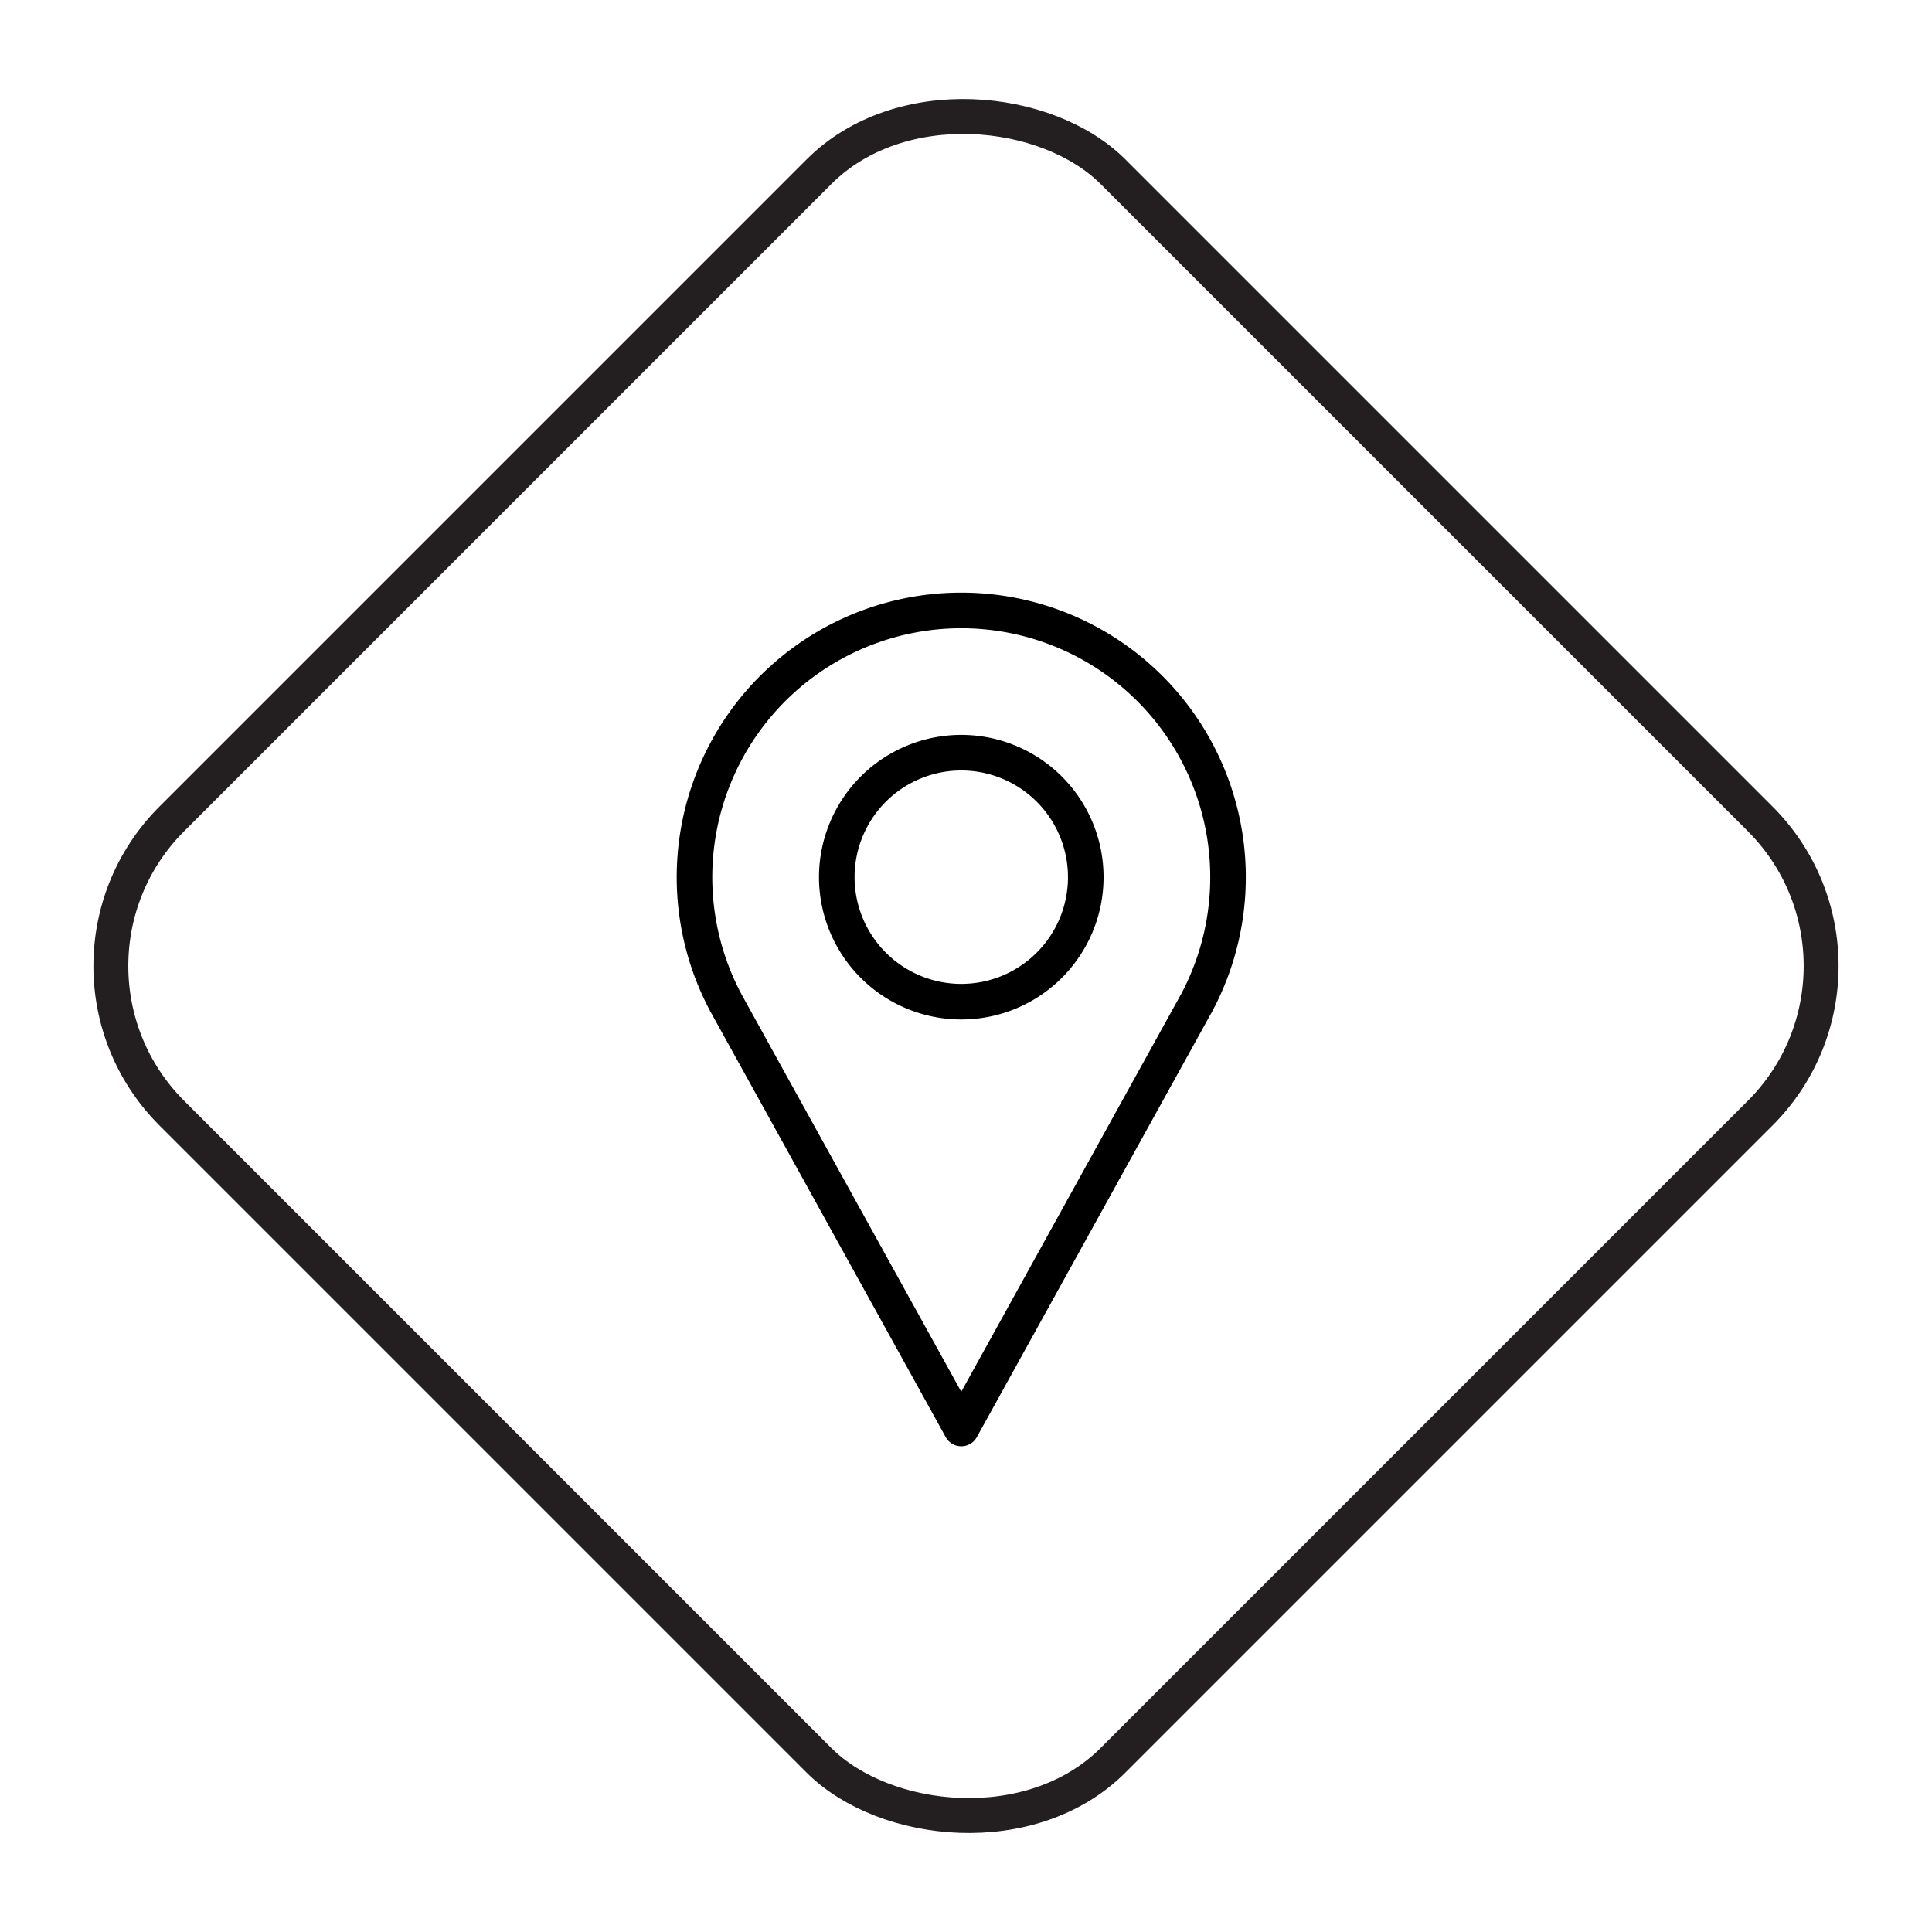
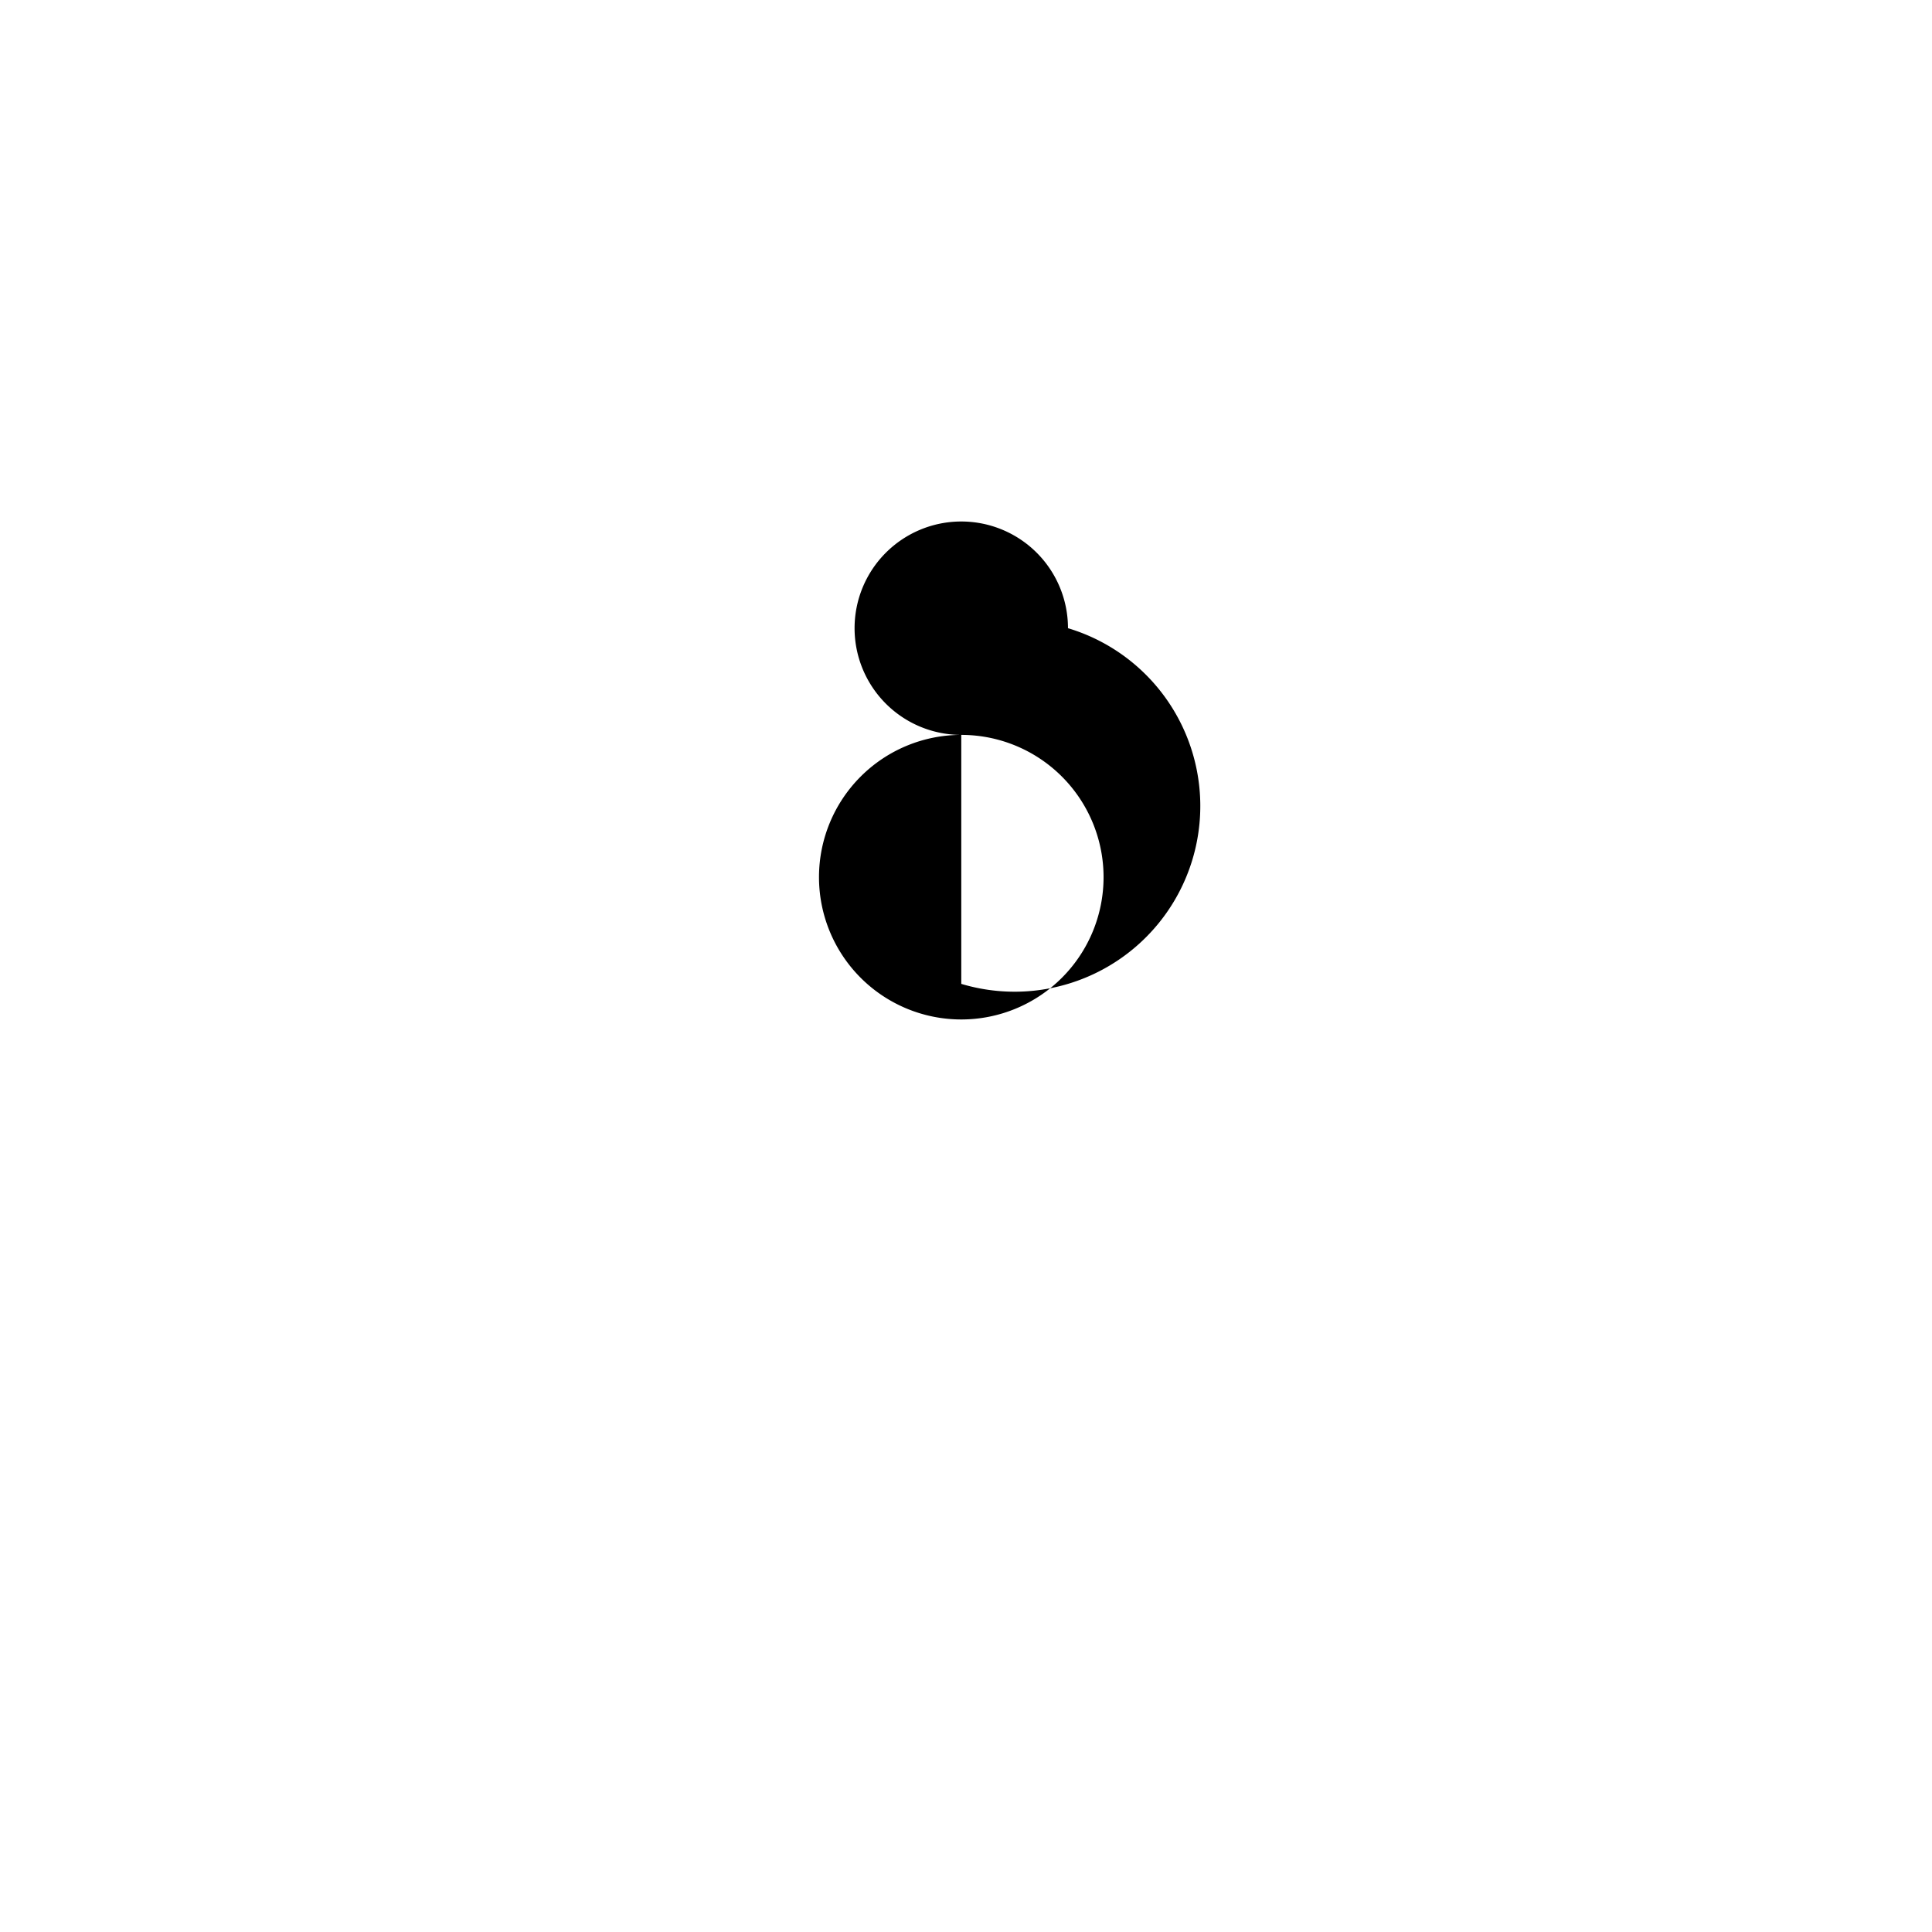
<svg xmlns="http://www.w3.org/2000/svg" width="110.705" height="110.705" viewBox="0 0 110.705 110.705">
  <g id="Fimble_location" data-name="Fimble location" transform="translate(360.414 -1467.585)">
    <g id="zoeysandel-11" transform="translate(-355.063 1472.938)">
-       <rect id="Rectangle_26" data-name="Rectangle 26" width="76.28" height="76.28" rx="11.92" transform="translate(-3.937 50) rotate(-45)" stroke-width="2" stroke="#231f20" stroke-linecap="round" stroke-linejoin="round" fill="none" />
-     </g>
+       </g>
    <g id="interface_1_" data-name="interface (1)" transform="translate(-406.971 1501.542)">
      <g id="Group_11" data-name="Group 11" transform="translate(85.333)">
        <g id="Group_10" data-name="Group 10">
-           <path id="Path_26" data-name="Path 26" d="M101.638,0A16.307,16.307,0,0,0,87.291,24.054L100.747,48.39a1.019,1.019,0,0,0,1.783,0l13.461-24.345A16.308,16.308,0,0,0,101.638,0ZM114.2,23.068,101.638,45.791,89.079,23.077a14.267,14.267,0,1,1,25.124-.009Z" transform="translate(-85.333)" />
-           <path id="Path_27" data-name="Path 27" d="M178.82,85.333a8.153,8.153,0,1,0,8.153,8.153,8.153,8.153,0,0,0-8.153-8.153Zm0,14.267a6.114,6.114,0,1,1,6.114-6.114A6.114,6.114,0,0,1,178.82,99.6Z" transform="translate(-162.514 -77.18)" />
+           <path id="Path_27" data-name="Path 27" d="M178.82,85.333a8.153,8.153,0,1,0,8.153,8.153,8.153,8.153,0,0,0-8.153-8.153Za6.114,6.114,0,1,1,6.114-6.114A6.114,6.114,0,0,1,178.82,99.6Z" transform="translate(-162.514 -77.18)" />
        </g>
      </g>
    </g>
  </g>
</svg>